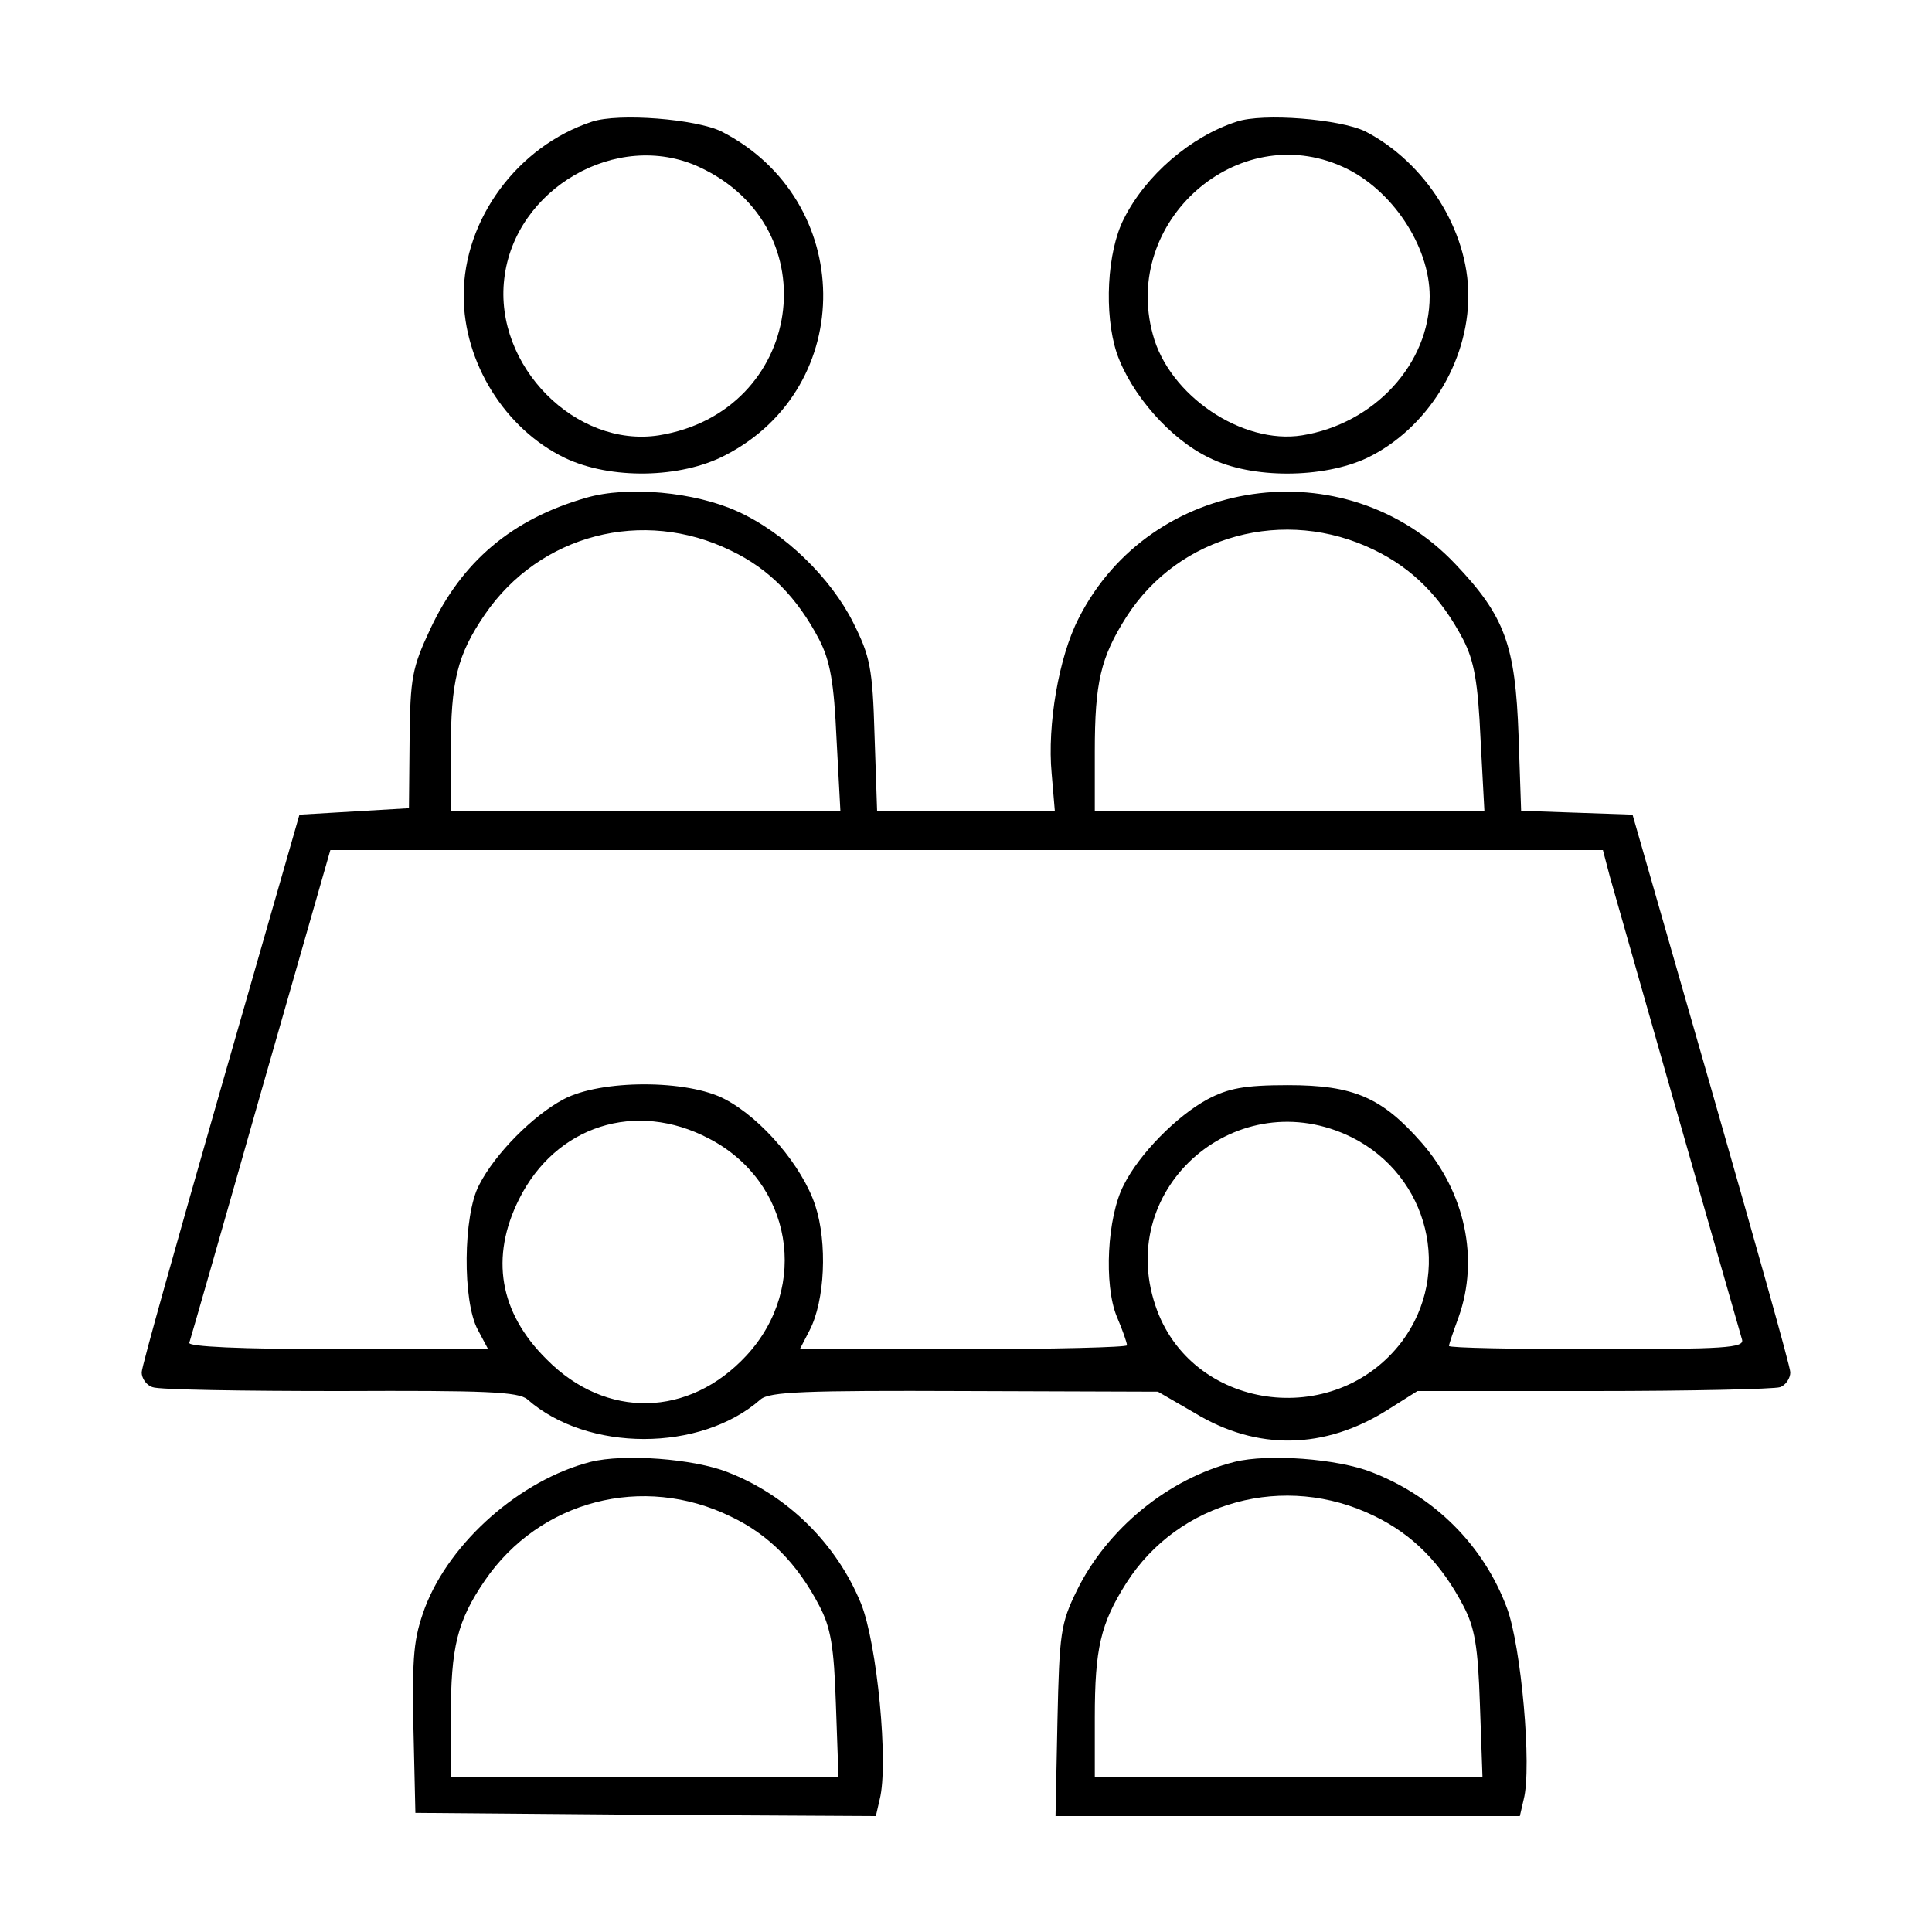
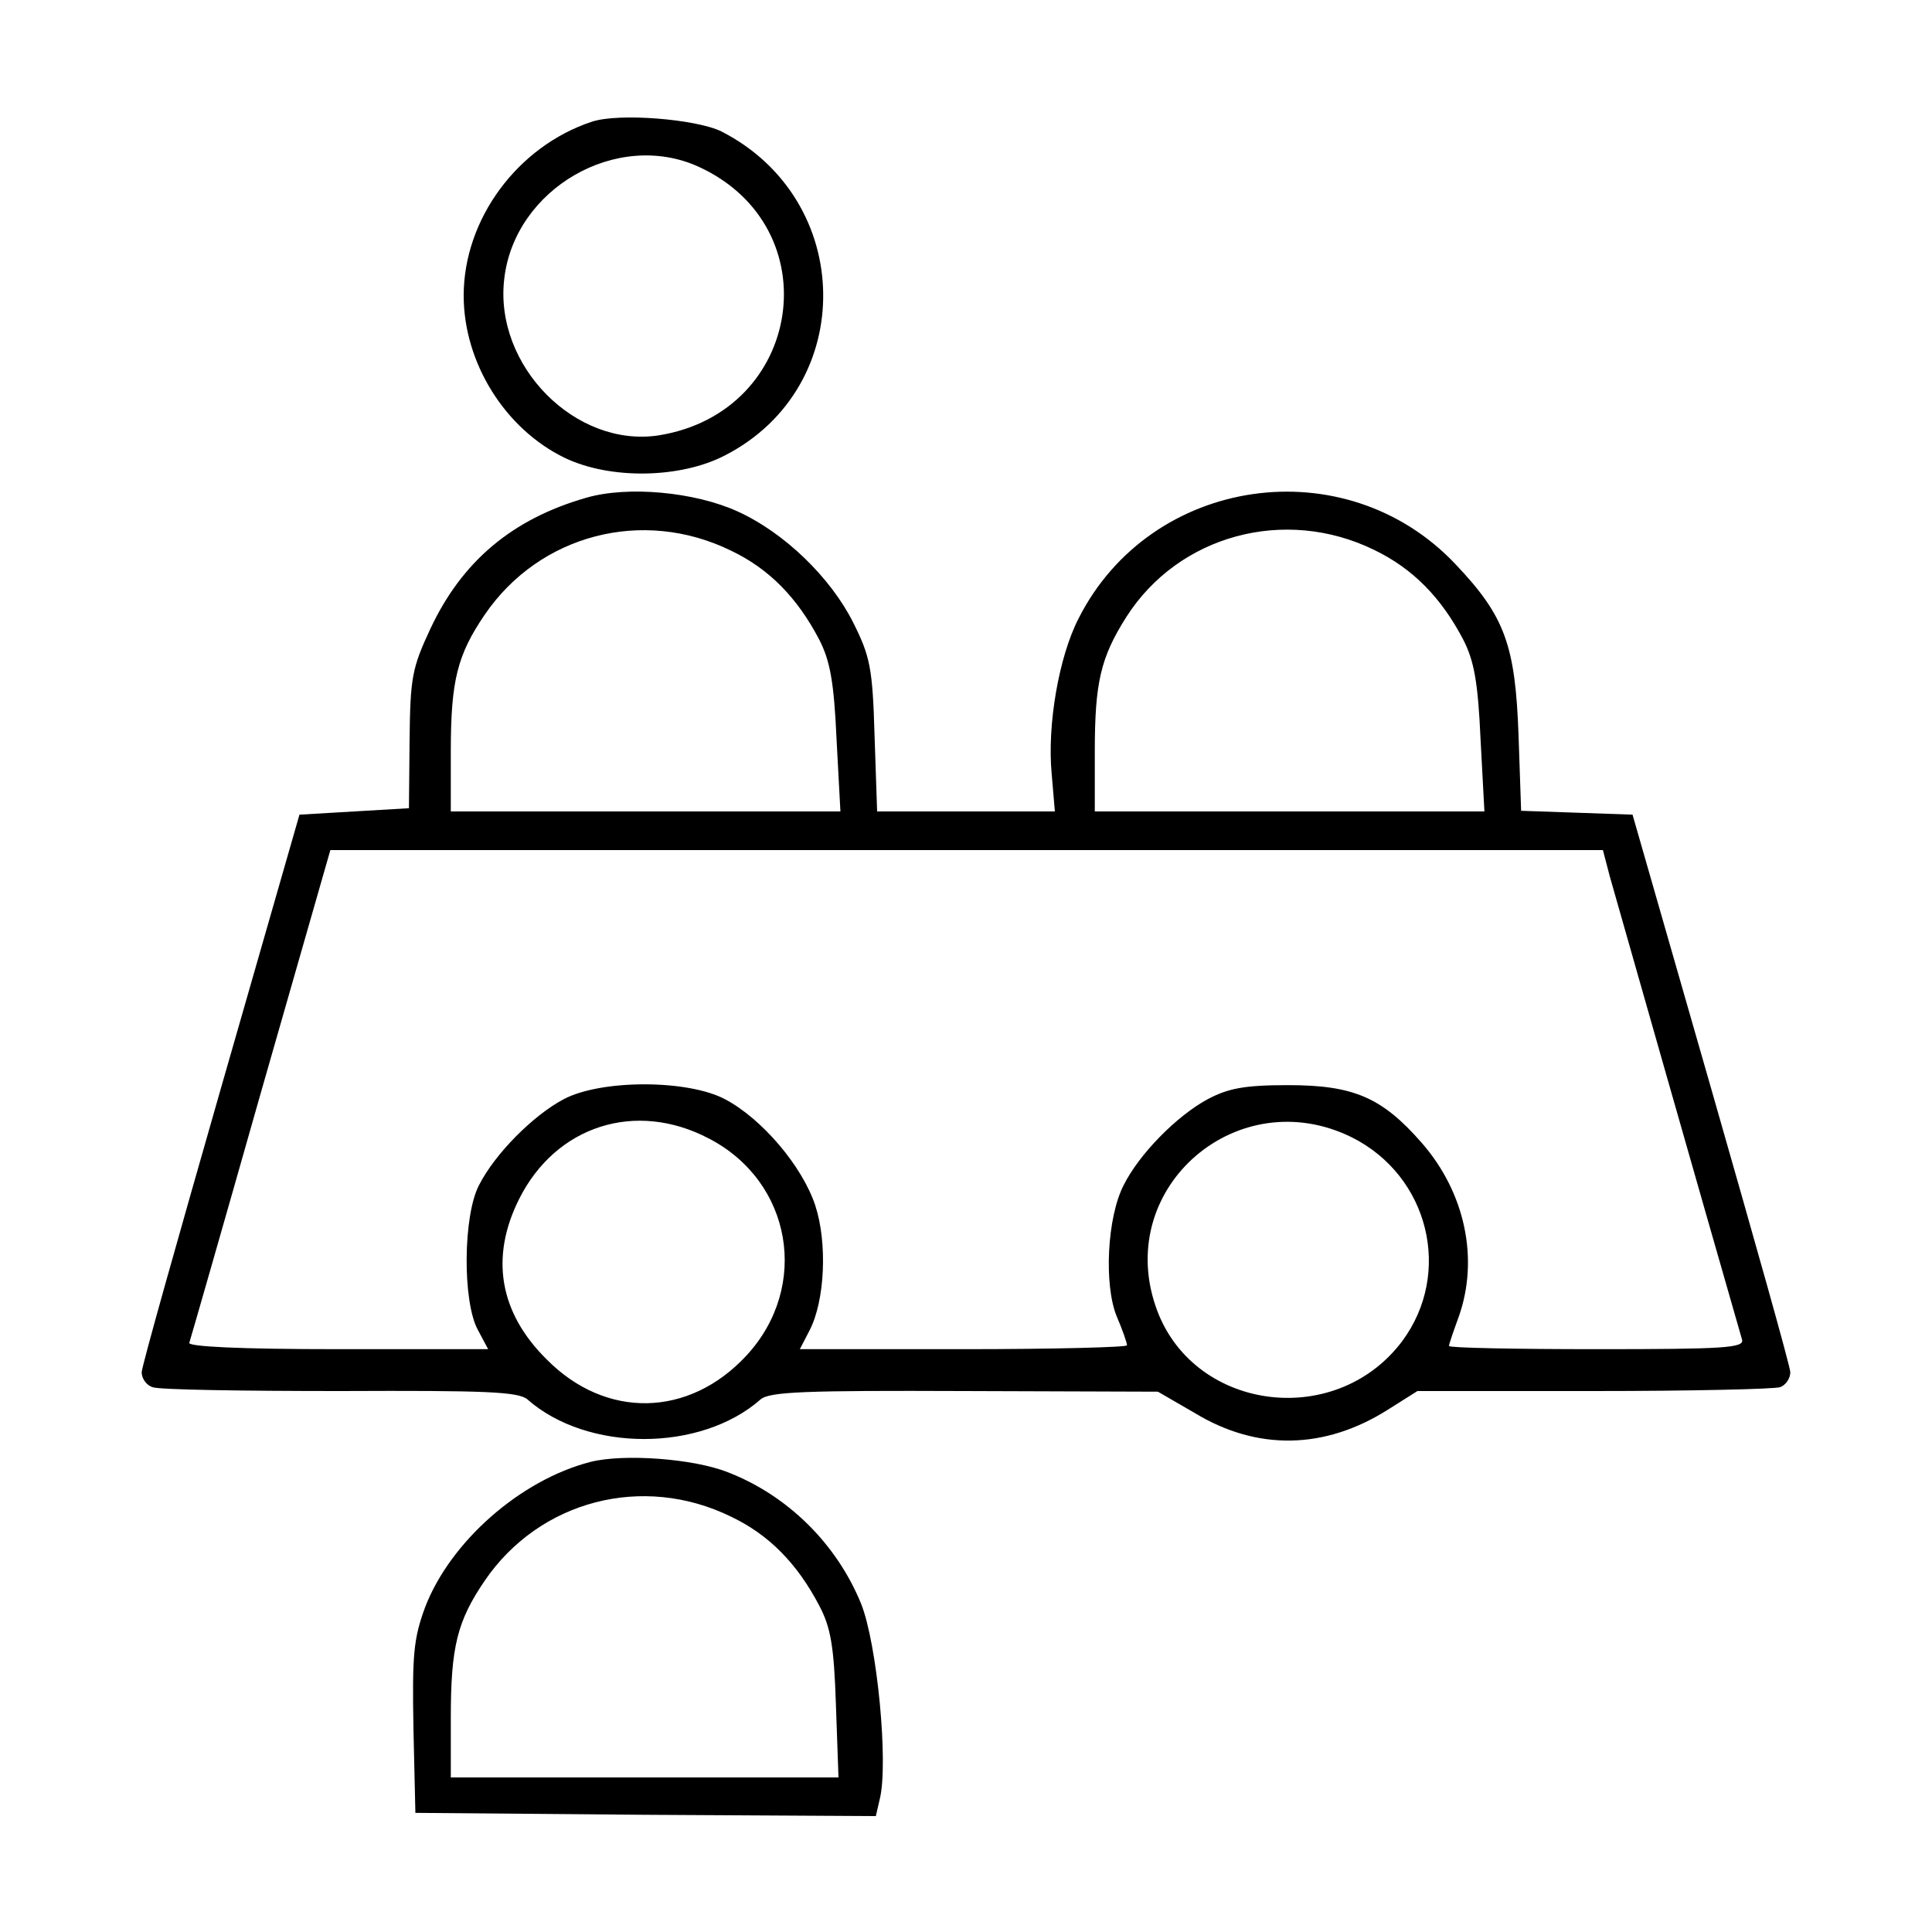
<svg xmlns="http://www.w3.org/2000/svg" version="1.0" width="300pt" height="300pt" viewBox="0 0 300 300" preserveAspectRatio="xMidYMid meet">
  <g transform="translate(0,300) scale(0.1,-0.1)" fill="#000000" stroke="none">
    <path d="M919 2811 c-115 -38 -199 -151 -199 -270 0 -104 64 -207 157 -252 71 -34 180 -32 249 4 206 106 202 397 -6 503 -39 19 -159 29 -201 15z m166 -70 c205 -94 162 -381 -62 -417 -129 -20 -256 108 -240 243 16 140 175 232 302 174z" />
-     <path d="M1920 2811 c-71 -23 -141 -83 -175 -151 -26 -51 -31 -147 -11 -208 22 -64 83 -134 144 -163 66 -33 177 -32 245 0 93 45 157 148 157 252 0 102 -67 207 -160 255 -39 19 -159 29 -200 15z m165 -70 c76 -34 135 -123 135 -201 0 -105 -86 -198 -198 -216 -93 -15 -207 62 -232 157 -48 176 132 334 295 260z" />
    <path d="M910 2227 c-115 -33 -193 -99 -242 -204 -28 -60 -31 -75 -32 -172 l-1 -106 -85 -5 -85 -5 -122 -425 c-67 -234 -123 -432 -123 -441 0 -9 7 -20 17 -23 9 -4 140 -6 291 -6 226 1 277 -1 291 -13 93 -82 269 -82 362 0 14 12 69 14 317 13 l300 -1 57 -33 c97 -59 202 -57 300 5 l46 29 274 0 c150 0 280 3 289 6 9 3 16 14 16 23 0 9 -56 207 -123 441 l-122 425 -86 3 -87 3 -4 117 c-5 140 -21 185 -98 266 -171 181 -473 137 -585 -84 -31 -60 -49 -166 -42 -241 l5 -59 -138 0 -138 0 -4 118 c-3 105 -7 123 -33 175 -35 70 -107 140 -180 173 -66 30 -170 40 -235 21z m225 -82 c59 -28 103 -73 137 -138 17 -33 23 -66 27 -155 l6 -112 -302 0 -303 0 0 93 c0 110 10 150 53 213 85 124 245 166 382 99z m999 1 c60 -29 104 -74 138 -139 17 -33 23 -66 27 -155 l6 -112 -302 0 -303 0 0 93 c0 107 9 146 49 209 81 127 246 172 385 104z m366 -508 c9 -32 150 -527 205 -718 4 -13 -26 -15 -225 -15 -127 0 -230 2 -230 5 0 3 7 23 15 45 32 90 10 193 -57 270 -62 71 -106 90 -208 90 -68 0 -93 -5 -125 -22 -48 -26 -106 -85 -130 -133 -26 -50 -31 -155 -11 -204 9 -21 16 -41 16 -45 0 -3 -114 -6 -254 -6 l-254 0 15 29 c24 46 28 136 9 194 -20 61 -83 135 -140 165 -58 31 -193 31 -251 0 -47 -25 -106 -84 -131 -133 -25 -47 -26 -181 -2 -225 l16 -30 -234 0 c-152 0 -233 4 -230 10 2 6 52 180 111 388 l108 377 988 0 988 0 11 -42z m-1399 -406 c129 -67 157 -230 58 -337 -89 -96 -218 -99 -310 -6 -74 73 -88 159 -43 249 57 114 181 154 295 94z m998 2 c120 -60 157 -211 78 -317 -105 -139 -329 -107 -383 56 -62 185 129 348 305 261z" />
    <path d="M917 730 c-109 -28 -218 -124 -257 -226 -18 -49 -20 -74 -18 -188 l3 -131 357 -3 358 -2 6 26 c14 55 -4 242 -29 304 -38 93 -114 168 -207 204 -53 21 -161 29 -213 16z m218 -85 c59 -28 103 -73 137 -138 18 -34 23 -63 26 -154 l4 -113 -301 0 -301 0 0 93 c0 110 10 150 53 213 85 124 245 166 382 99z" />
-     <path d="M1917 730 c-103 -26 -198 -104 -245 -200 -25 -51 -27 -66 -30 -202 l-3 -148 360 0 361 0 6 26 c13 50 -4 238 -26 297 -36 97 -112 173 -210 211 -53 21 -161 29 -213 16z m217 -84 c60 -29 104 -74 138 -139 18 -34 23 -63 26 -154 l4 -113 -301 0 -301 0 0 93 c0 107 9 146 49 209 81 127 246 172 385 104z" />
  </g>
</svg>